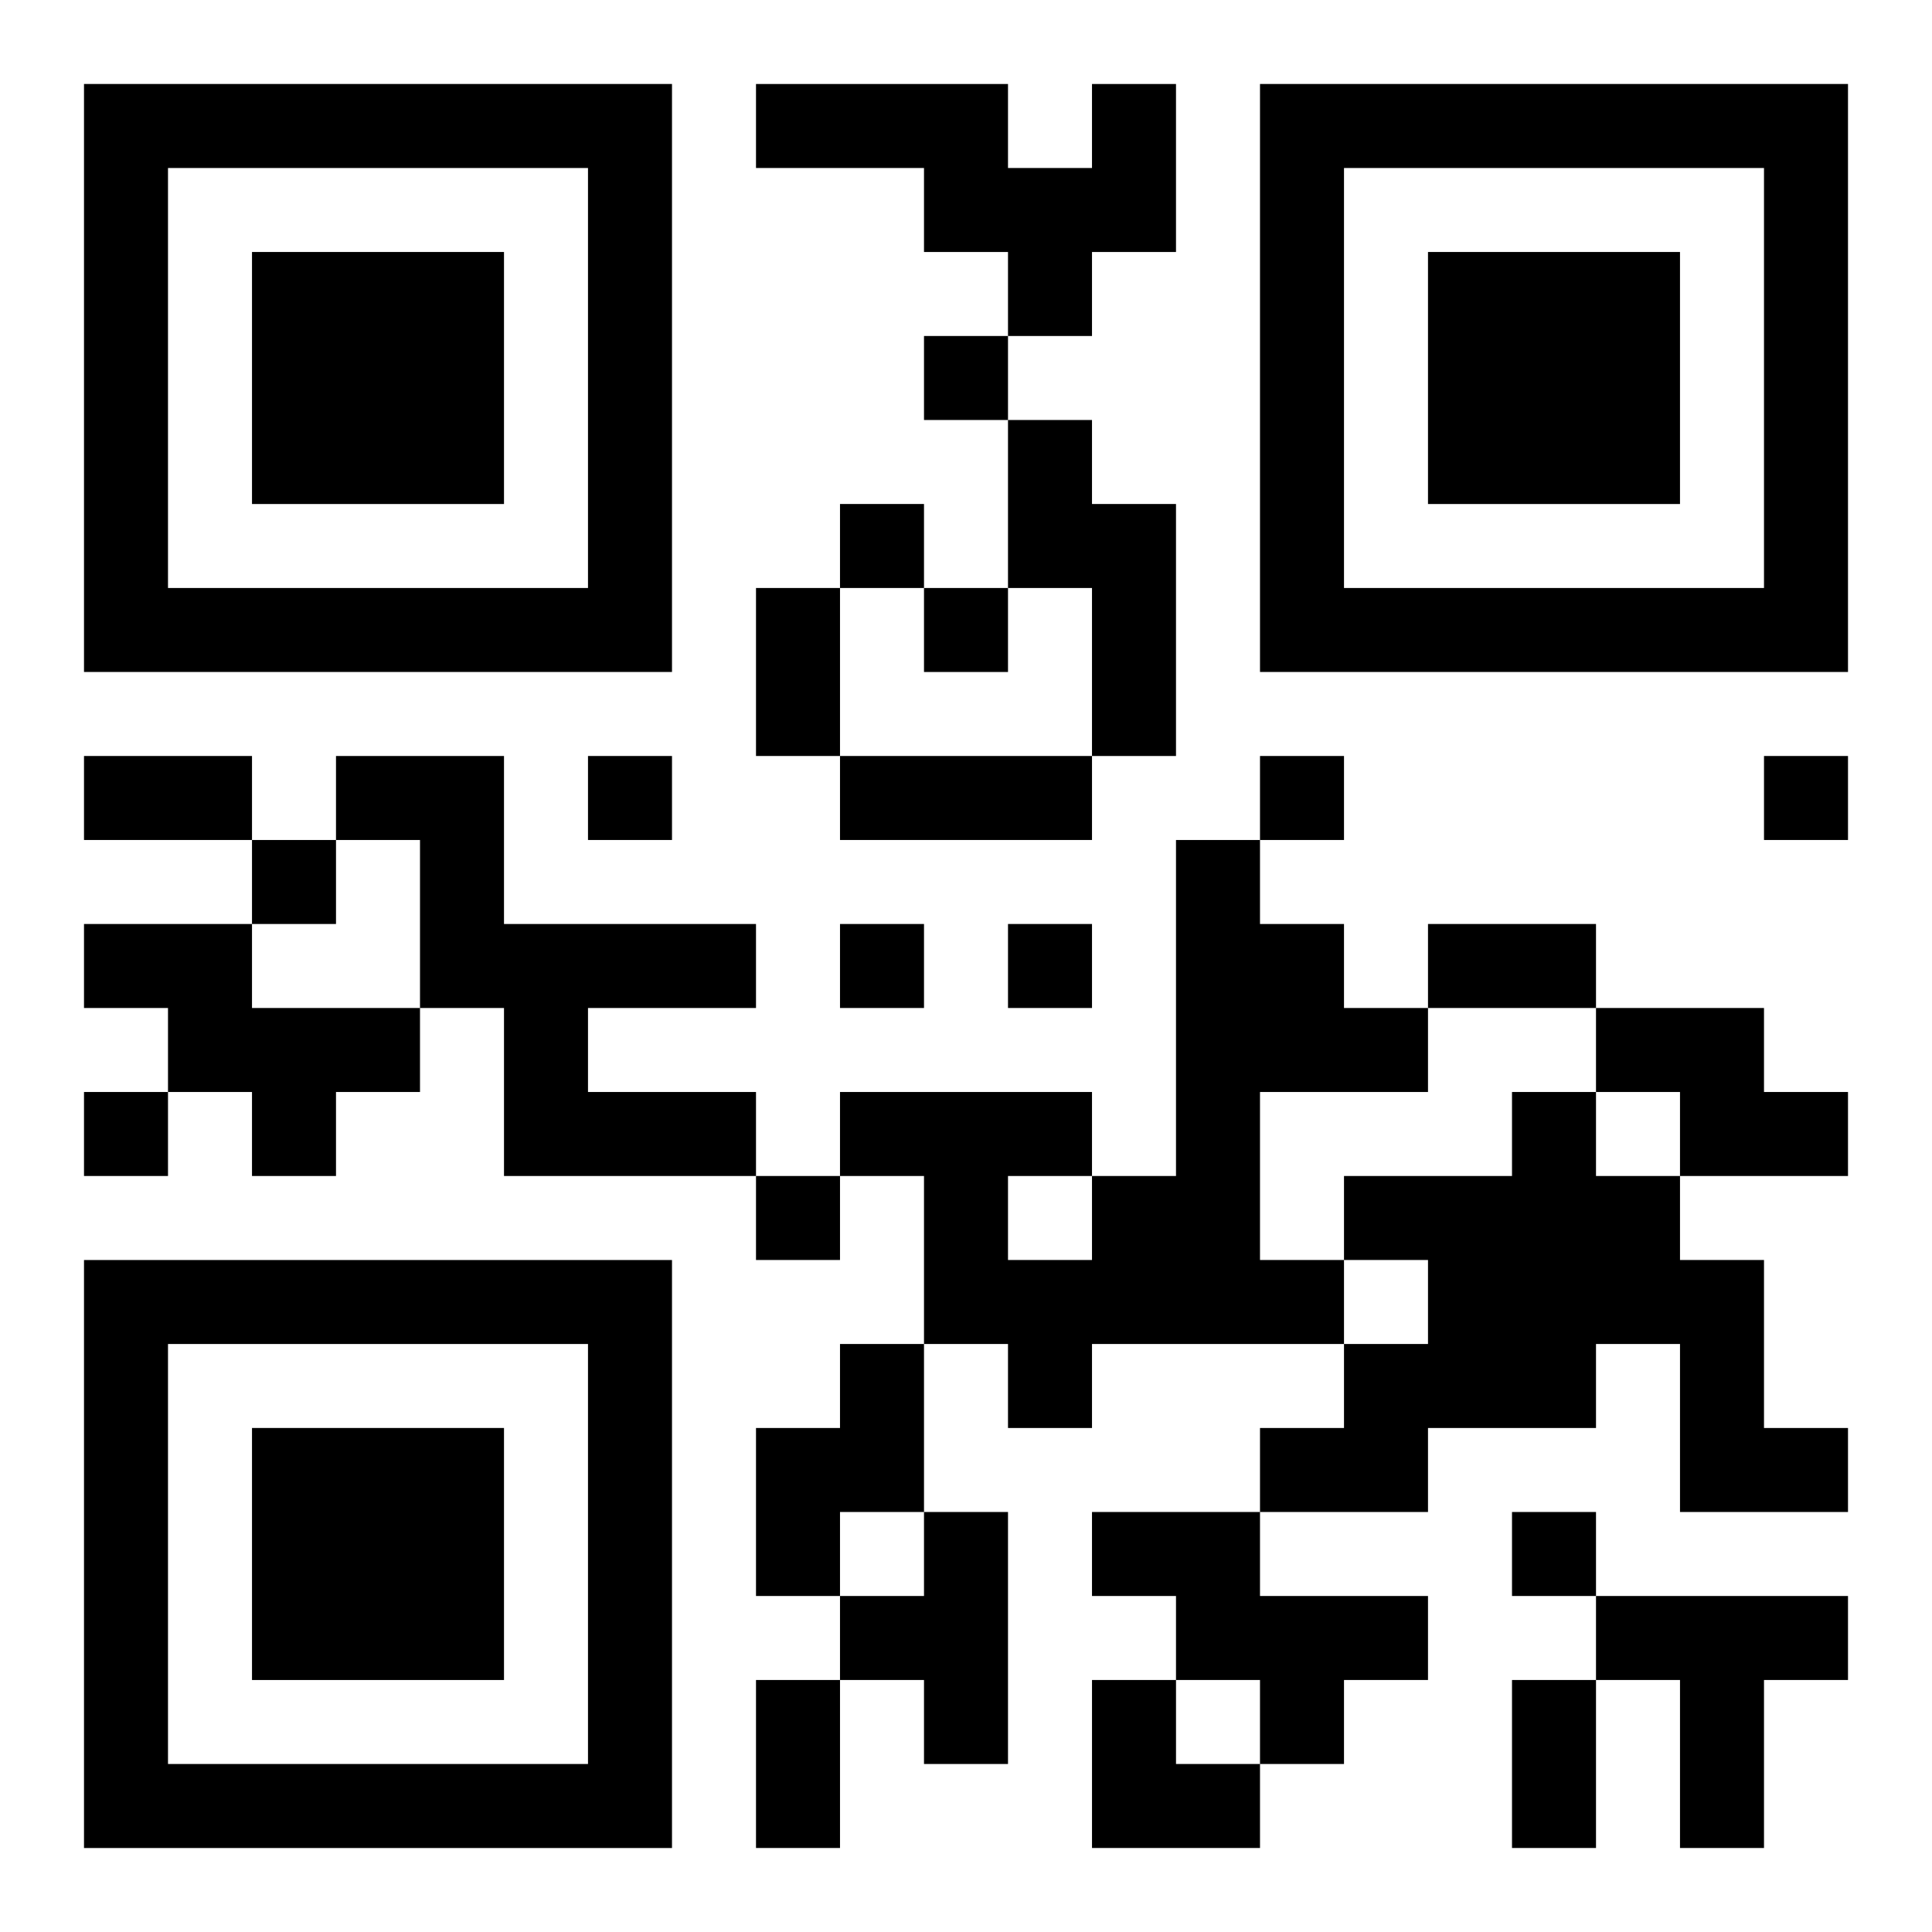
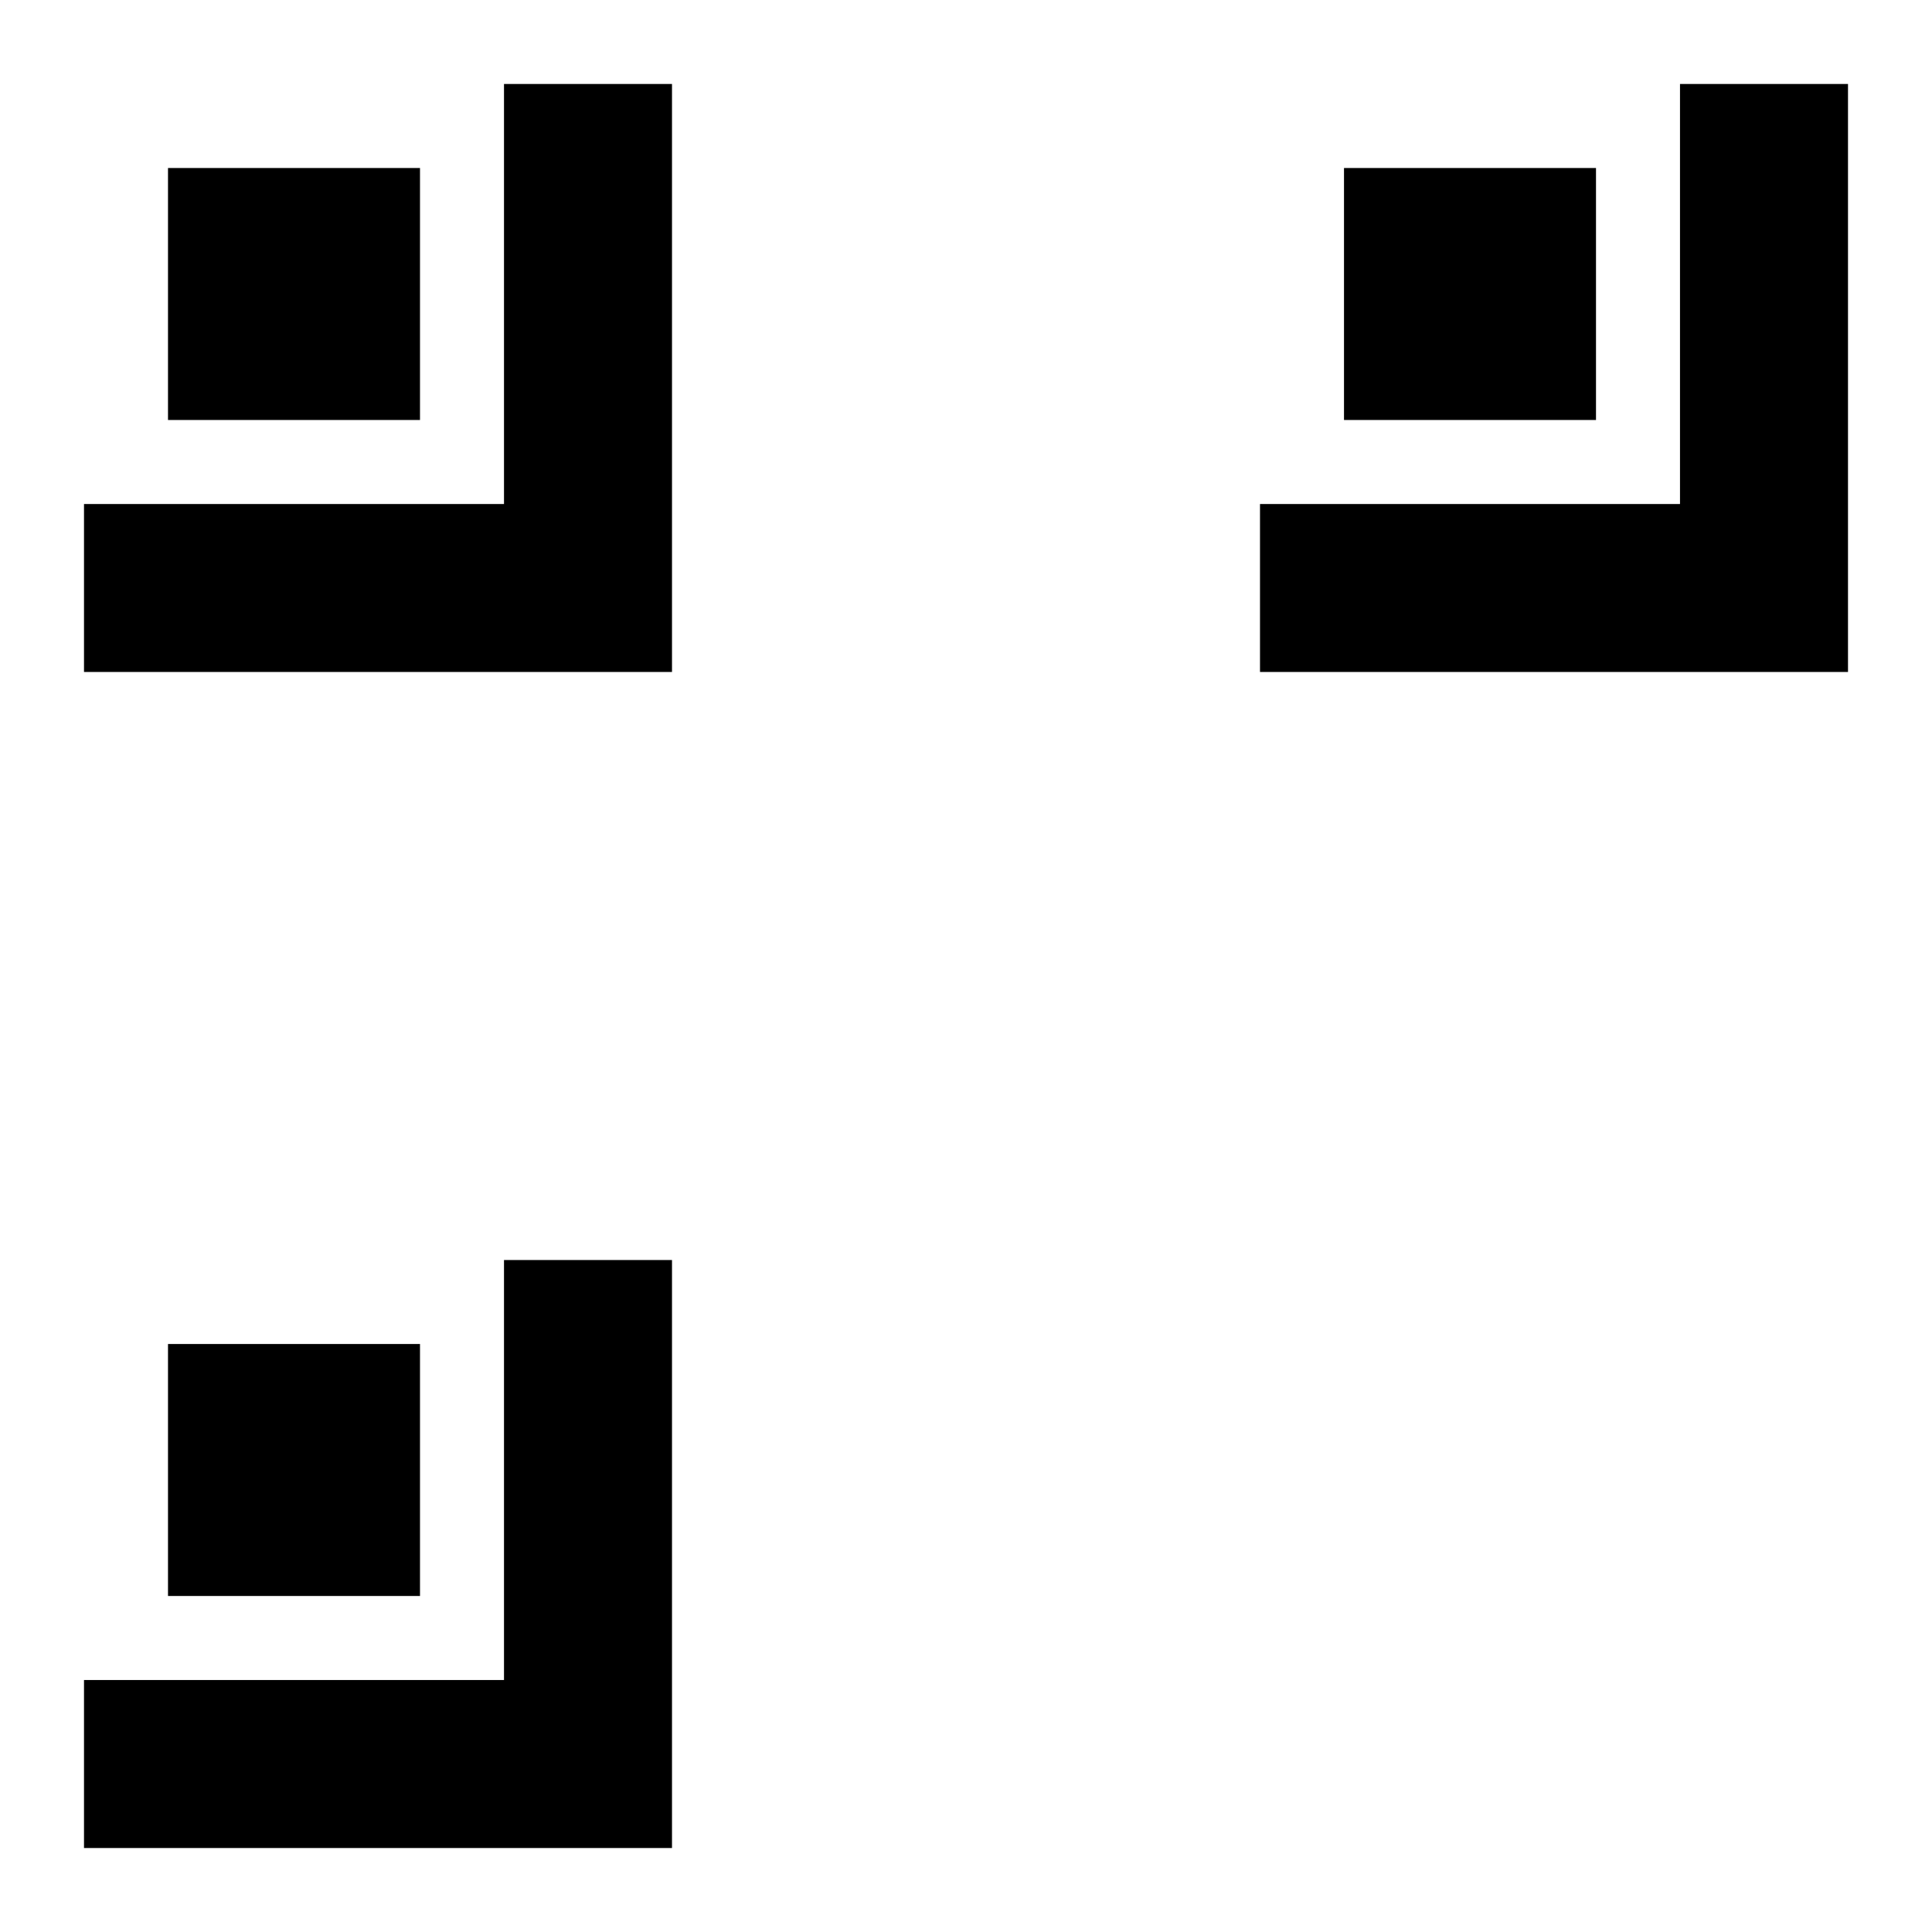
<svg xmlns="http://www.w3.org/2000/svg" xmlns:xlink="http://www.w3.org/1999/xlink" width="250" height="250" baseProfile="full" version="1.1" viewBox="-1 -1 23 23">
  <symbol id="a">
-     <path d="m0 7v7h7v-7h-7zm1 1h5v5h-5v-5zm1 1v3h3v-3h-3z" />
+     <path d="m0 7v7h7v-7h-7zh5v5h-5v-5zm1 1v3h3v-3h-3z" />
  </symbol>
  <use y="-7" xlink:href="#a" />
  <use y="7" xlink:href="#a" />
  <use x="14" y="-7" xlink:href="#a" />
-   <path d="m12 0h1v2h-1v1h-1v-1h-1v-1h-2v-1h3v1h1v-1m-1 4h1v1h1v3h-1v-2h-1v-2m-8 4h2v2h3v1h-2v1h2v1h-3v-2h-1v-2h-1v-1m10 1h1v1h1v1h1v1h-2v2h1v1h-3v1h-1v-1h-1v-2h-1v-1h3v1h1v-4m-2 4v1h1v-1h-1m-11-3h2v1h2v1h-1v1h-1v-1h-1v-1h-1v-1m18 1h2v1h1v1h-2v-1h-1v-1m-1 1h1v1h1v1h1v2h1v1h-2v-2h-1v1h-2v1h-2v-1h1v-1h1v-1h-1v-1h2v-1m-8 3h1v2h-1v1h-1v-2h1v-1m1 2h1v3h-1v-1h-1v-1h1v-1m2 0h2v1h2v1h-1v1h-1v-1h-1v-1h-1v-1m6 1h3v1h-1v2h-1v-2h-1v-1m-8-15v1h1v-1h-1m-1 2v1h1v-1h-1m1 1v1h1v-1h-1m-4 2v1h1v-1h-1m8 0v1h1v-1h-1m6 0v1h1v-1h-1m-18 1v1h1v-1h-1m7 1v1h1v-1h-1m2 0v1h1v-1h-1m-11 2v1h1v-1h-1m8 1v1h1v-1h-1m9 4v1h1v-1h-1m-9-11h1v2h-1v-2m-8 2h2v1h-2v-1m9 0h3v1h-3v-1m7 2h2v1h-2v-1m-8 9h1v2h-1v-2m9 0h1v2h-1v-2m-5 0h1v1h1v1h-2z" />
</svg>